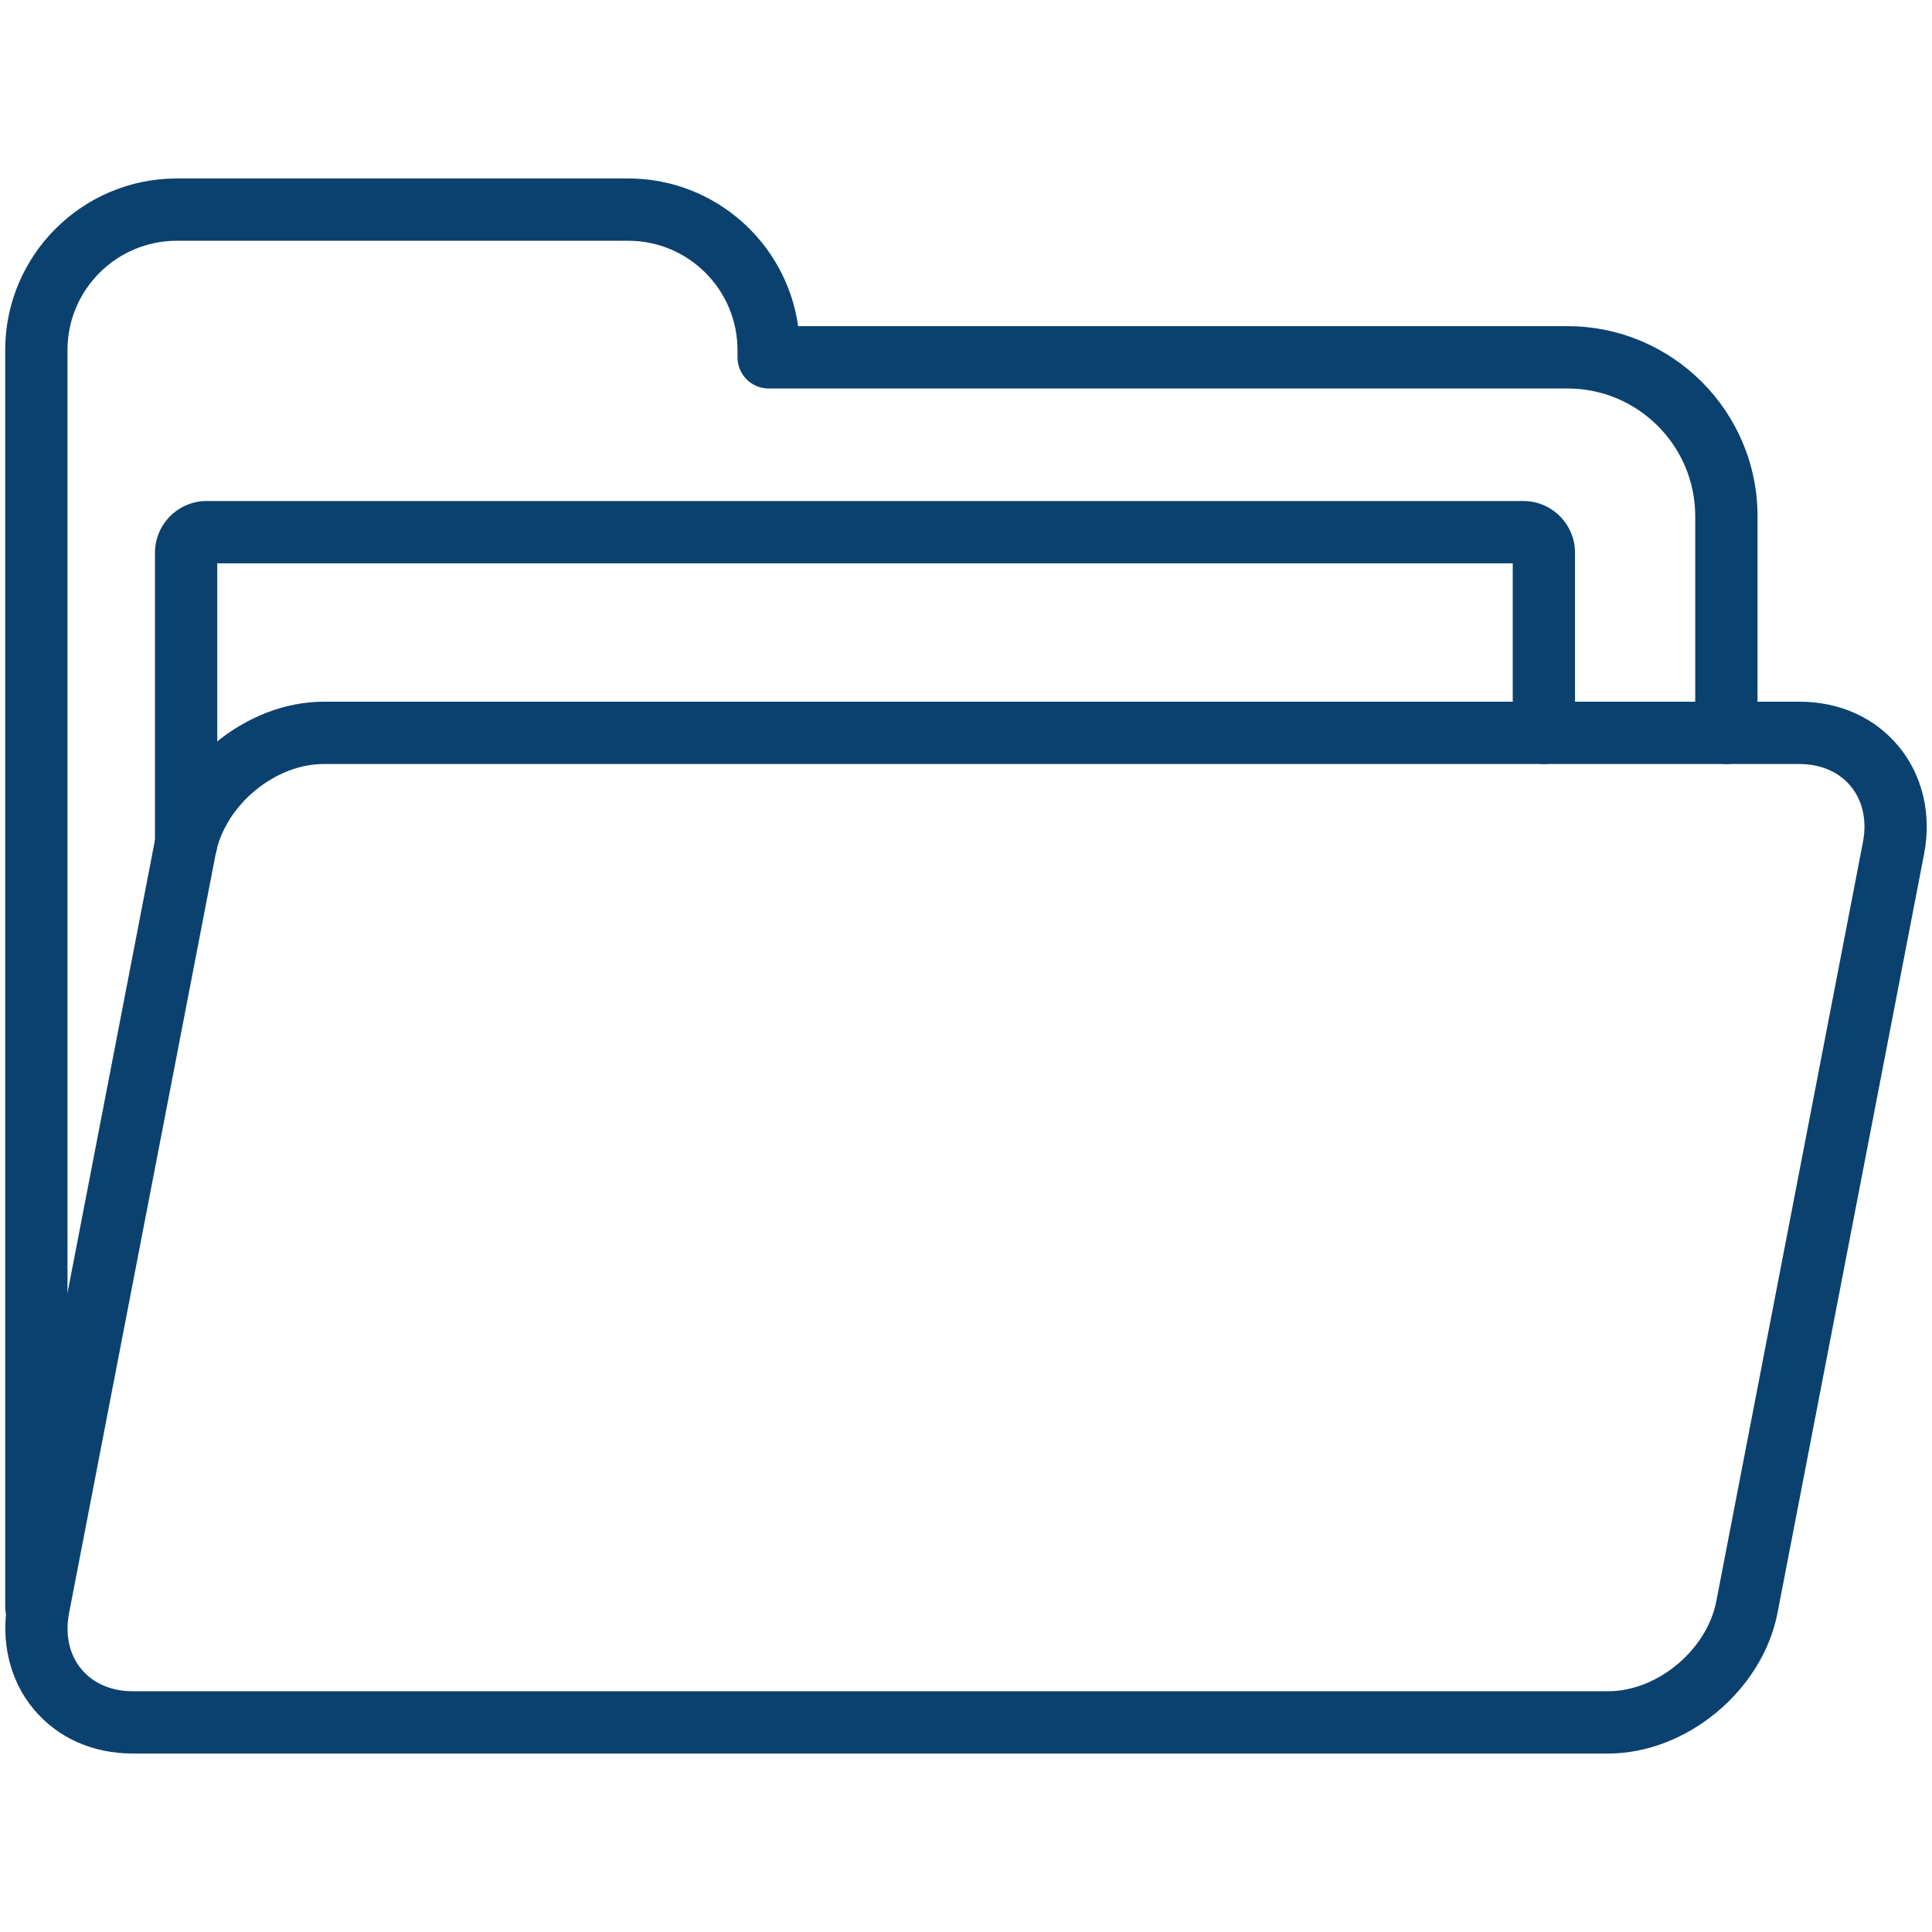
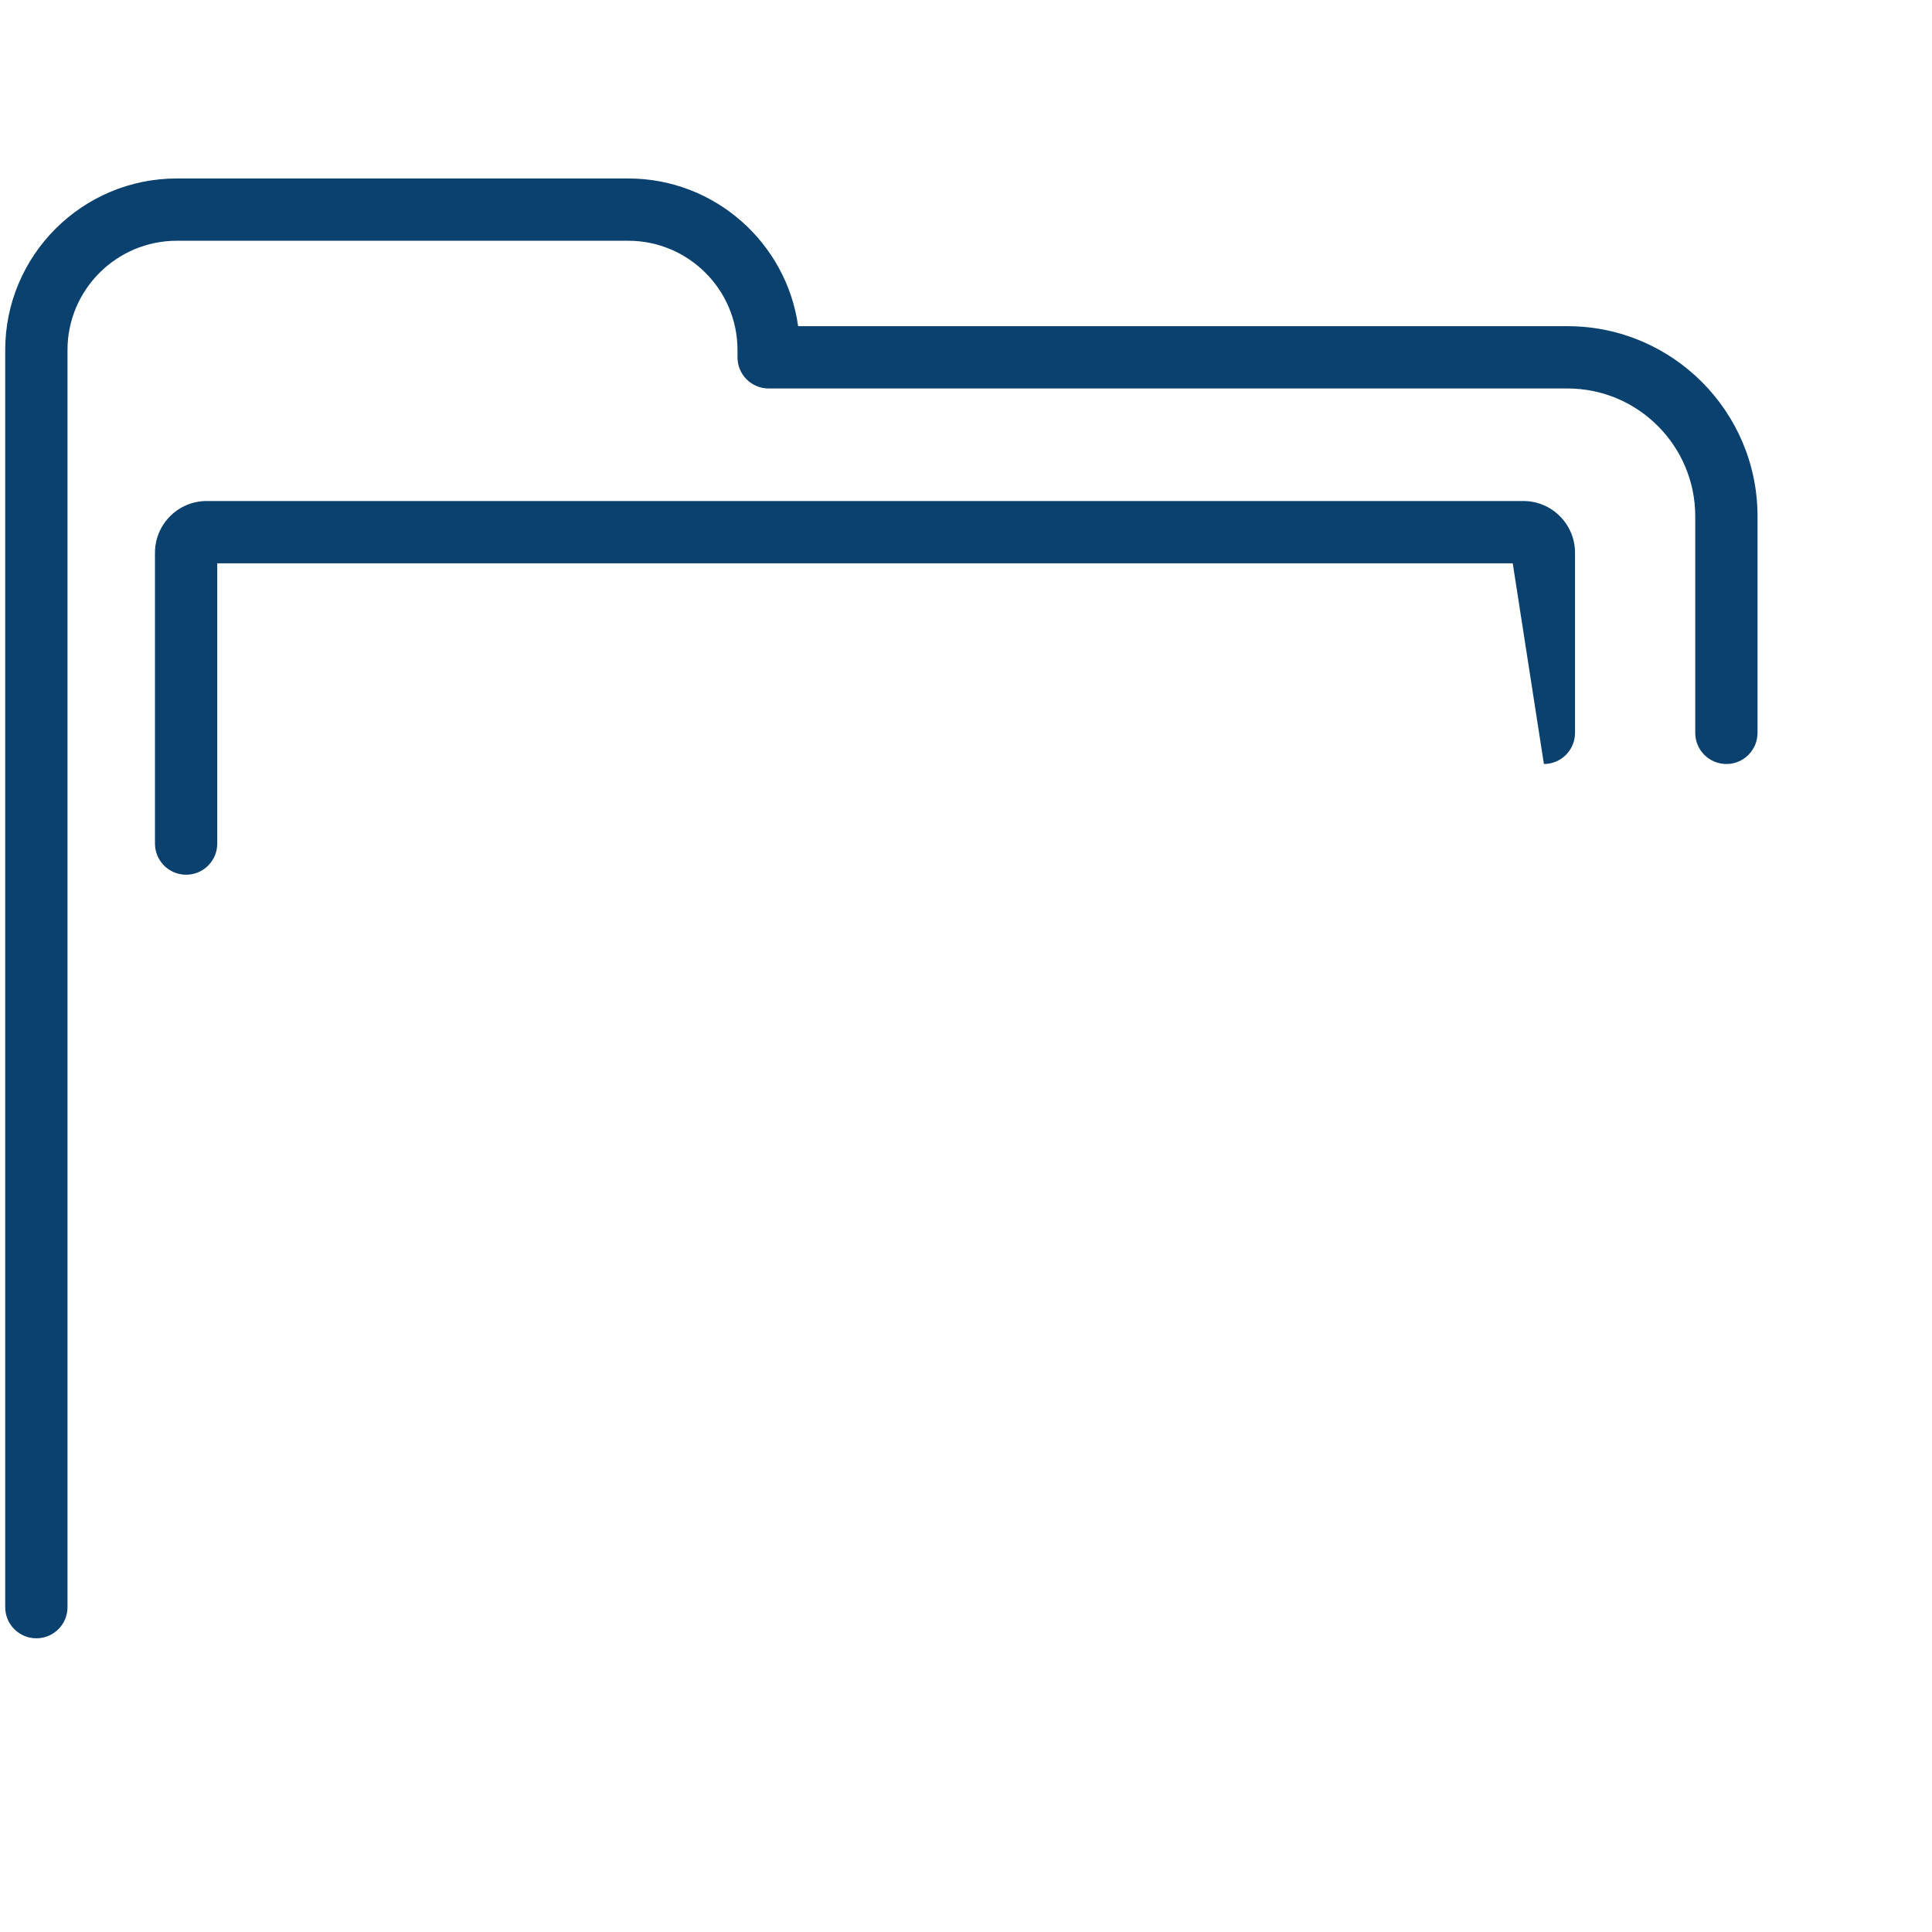
<svg xmlns="http://www.w3.org/2000/svg" width="300" zoomAndPan="magnify" viewBox="0 0 224.88 225" height="300" preserveAspectRatio="xMidYMid meet" version="1.0">
  <defs>
    <clipPath id="08ec713b6f">
      <path d="M 0 20.02 L 205 20.02 L 205 191 L 0 191 Z M 0 20.02 " clip-rule="nonzero" />
    </clipPath>
    <clipPath id="110b5e2114">
      <path d="M 0 81 L 224.762 81 L 224.762 205 L 0 205 Z M 0 81 " clip-rule="nonzero" />
    </clipPath>
  </defs>
  <g clip-path="url(#08ec713b6f)">
    <path fill="#0b416e" d="M 4.176 190.797 C 2.168 190.797 0.547 189.172 0.547 187.172 L 0.547 40.758 C 0.547 29.746 9.512 20.785 20.527 20.785 L 73.109 20.785 C 83.18 20.785 91.535 28.281 92.891 37.988 L 182.5 37.988 C 194.699 37.988 204.621 47.914 204.621 60.121 L 204.621 85.348 C 204.621 87.352 203 88.977 200.996 88.977 C 198.988 88.977 197.367 87.352 197.367 85.348 L 197.367 60.121 C 197.367 51.918 190.699 45.242 182.5 45.242 L 89.457 45.242 C 87.449 45.242 85.828 43.617 85.828 41.617 L 85.828 40.758 C 85.828 33.746 80.121 28.039 73.109 28.039 L 20.527 28.039 C 13.508 28.039 7.801 33.746 7.801 40.758 L 7.801 187.172 C 7.801 189.176 6.18 190.797 4.176 190.797 Z M 4.176 190.797 " fill-opacity="1" fill-rule="nonzero" />
  </g>
  <g clip-path="url(#110b5e2114)">
-     <path fill="#0b416e" d="M 187.234 204.215 L 15.395 204.215 C 10.707 204.215 6.598 202.363 3.82 199 C 1.055 195.656 -0.023 191.094 0.863 186.484 L 17.941 98.074 C 19.691 89.055 28.535 81.719 37.648 81.719 L 209.488 81.719 C 214.18 81.719 218.297 83.574 221.074 86.945 C 223.84 90.293 224.914 94.852 224.02 99.449 L 206.945 187.855 C 205.191 196.879 196.352 204.215 187.234 204.215 Z M 37.645 88.977 C 31.93 88.977 26.164 93.777 25.055 99.457 L 7.984 187.859 C 7.504 190.371 8.008 192.688 9.414 194.383 C 10.785 196.047 12.914 196.961 15.395 196.961 L 187.234 196.961 C 192.953 196.961 198.719 192.16 199.82 186.48 L 216.898 98.074 C 217.379 95.574 216.875 93.258 215.477 91.562 C 214.098 89.891 211.969 88.977 209.484 88.977 Z M 37.645 88.977 " fill-opacity="1" fill-rule="nonzero" />
-   </g>
-   <path fill="#0b416e" d="M 21.613 101.871 C 19.609 101.871 17.988 100.246 17.988 98.246 L 17.988 64.375 C 17.988 61.051 20.688 58.348 24.012 58.348 L 177.355 58.348 C 180.668 58.348 183.367 61.055 183.367 64.375 L 183.367 85.352 C 183.367 87.352 181.746 88.977 179.742 88.977 C 177.734 88.977 176.113 87.352 176.113 85.352 L 176.113 65.602 L 25.242 65.602 L 25.242 98.246 C 25.242 100.246 23.621 101.871 21.613 101.871 Z M 21.613 101.871 " fill-opacity="1" fill-rule="nonzero" />
+     </g>
+   <path fill="#0b416e" d="M 21.613 101.871 C 19.609 101.871 17.988 100.246 17.988 98.246 L 17.988 64.375 C 17.988 61.051 20.688 58.348 24.012 58.348 L 177.355 58.348 C 180.668 58.348 183.367 61.055 183.367 64.375 L 183.367 85.352 C 183.367 87.352 181.746 88.977 179.742 88.977 L 176.113 65.602 L 25.242 65.602 L 25.242 98.246 C 25.242 100.246 23.621 101.871 21.613 101.871 Z M 21.613 101.871 " fill-opacity="1" fill-rule="nonzero" />
</svg>